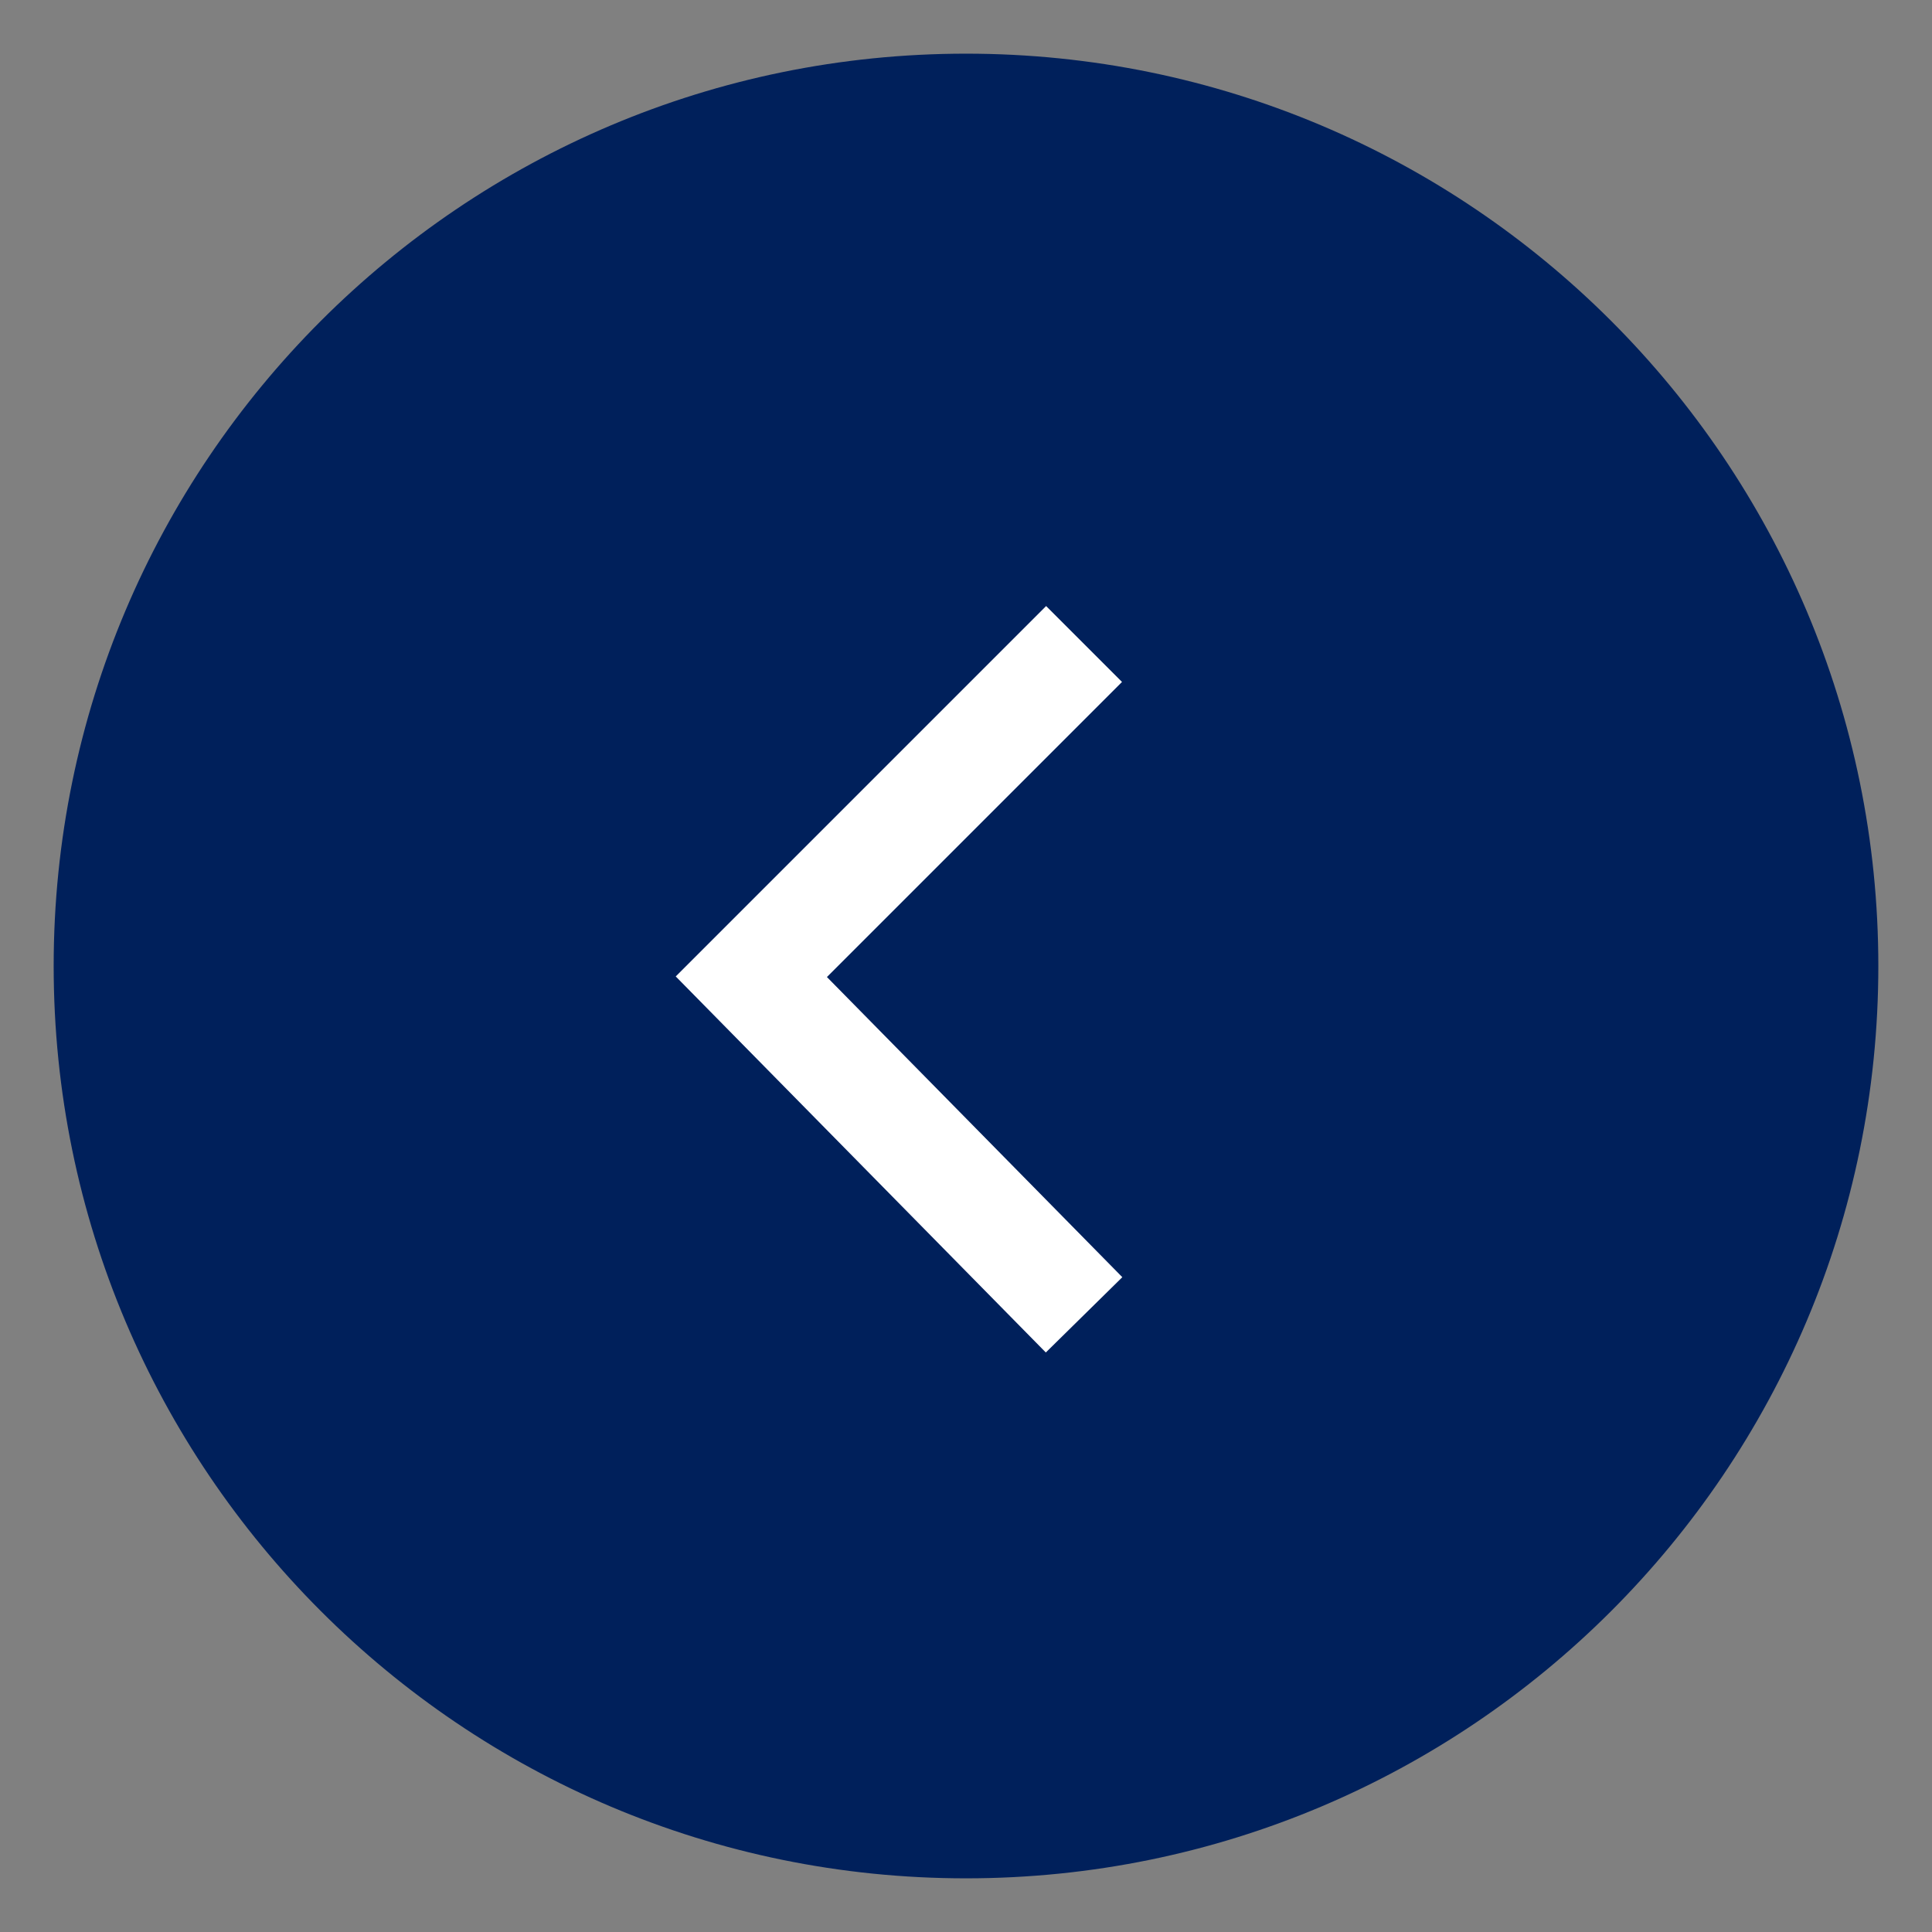
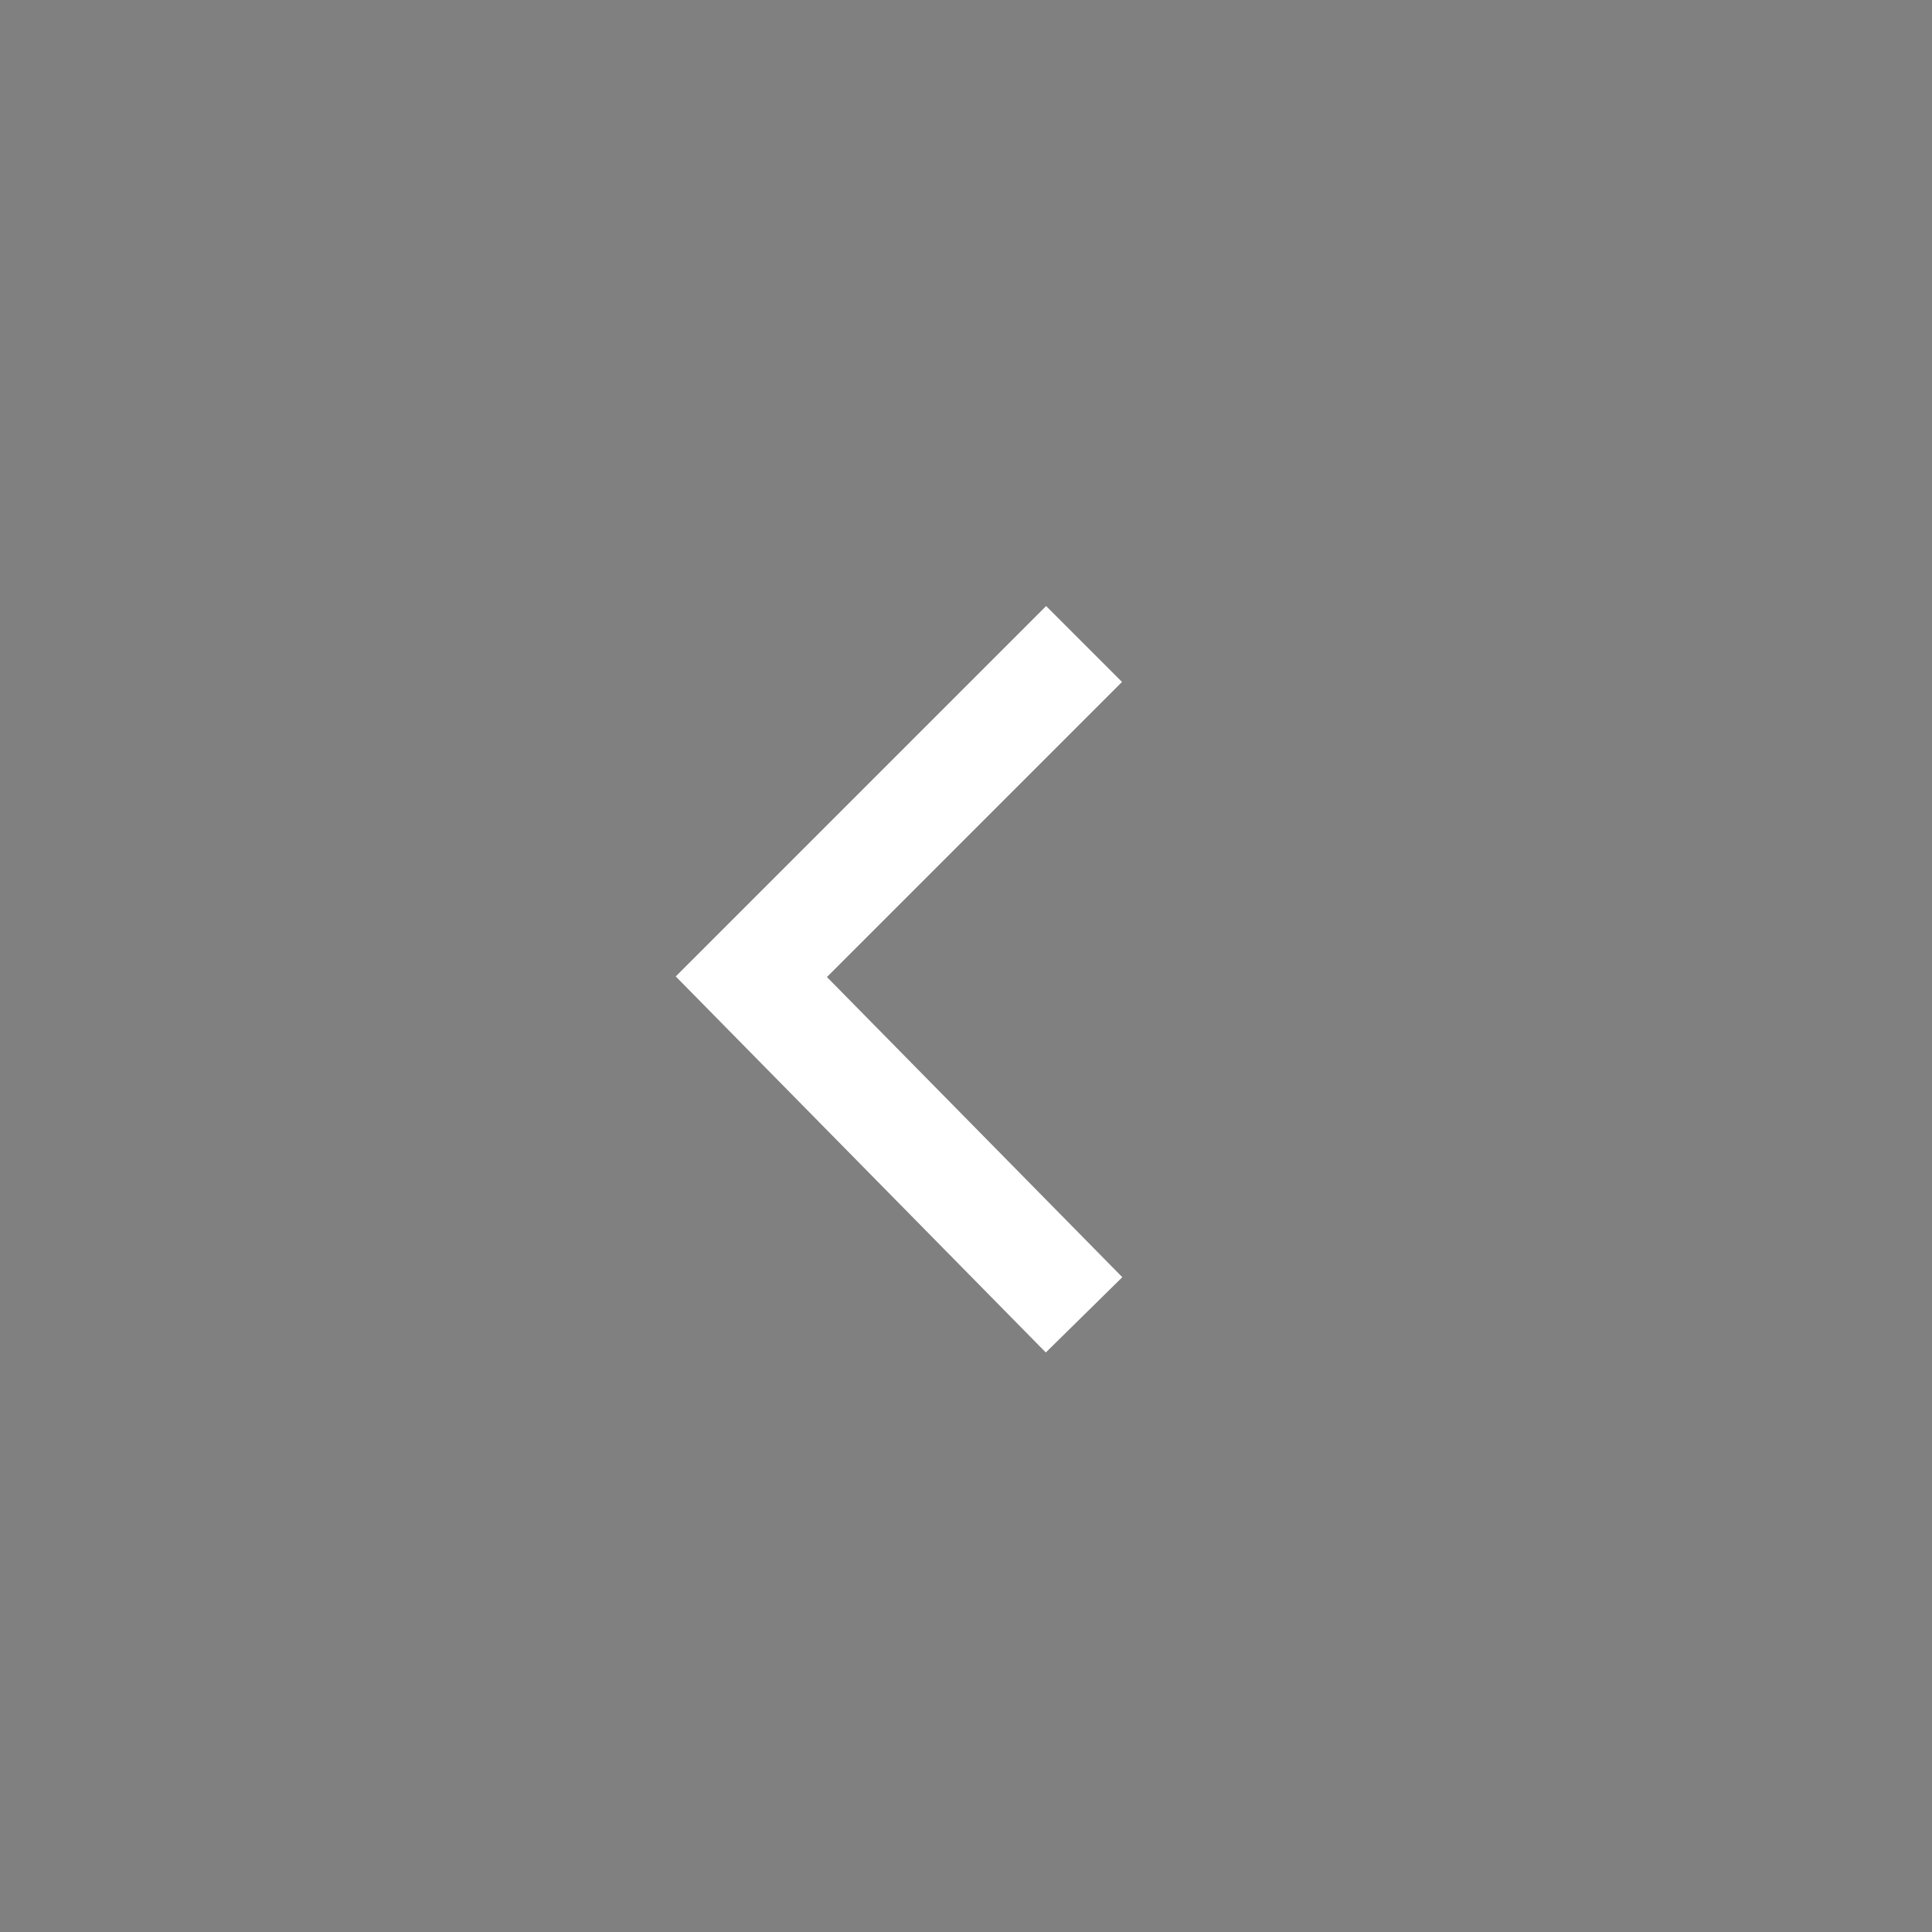
<svg xmlns="http://www.w3.org/2000/svg" width="36px" height="36px" viewBox="0 0 36 36" version="1.1">
  <rect x="0" y="0" width="36" height="36" fill="#808080" stroke="none" />
  <g id="back-(round)-2" transform="translate(1 1)">
-     <path d="M17 34C26.389 34 34 26.389 34 17C34 7.611 26.389 0 17 0C7.611 0 0 7.611 0 17C0 26.389 7.611 34 17 34Z" id="Oval-8" fill="#00205B" fill-rule="evenodd" stroke="none" />
    <path d="M19.2 11L13 17.2L19.2 23.5" id="Shape-3" fill="none" fill-rule="evenodd" stroke="#FFFFFF" stroke-width="2" />
  </g>
</svg>